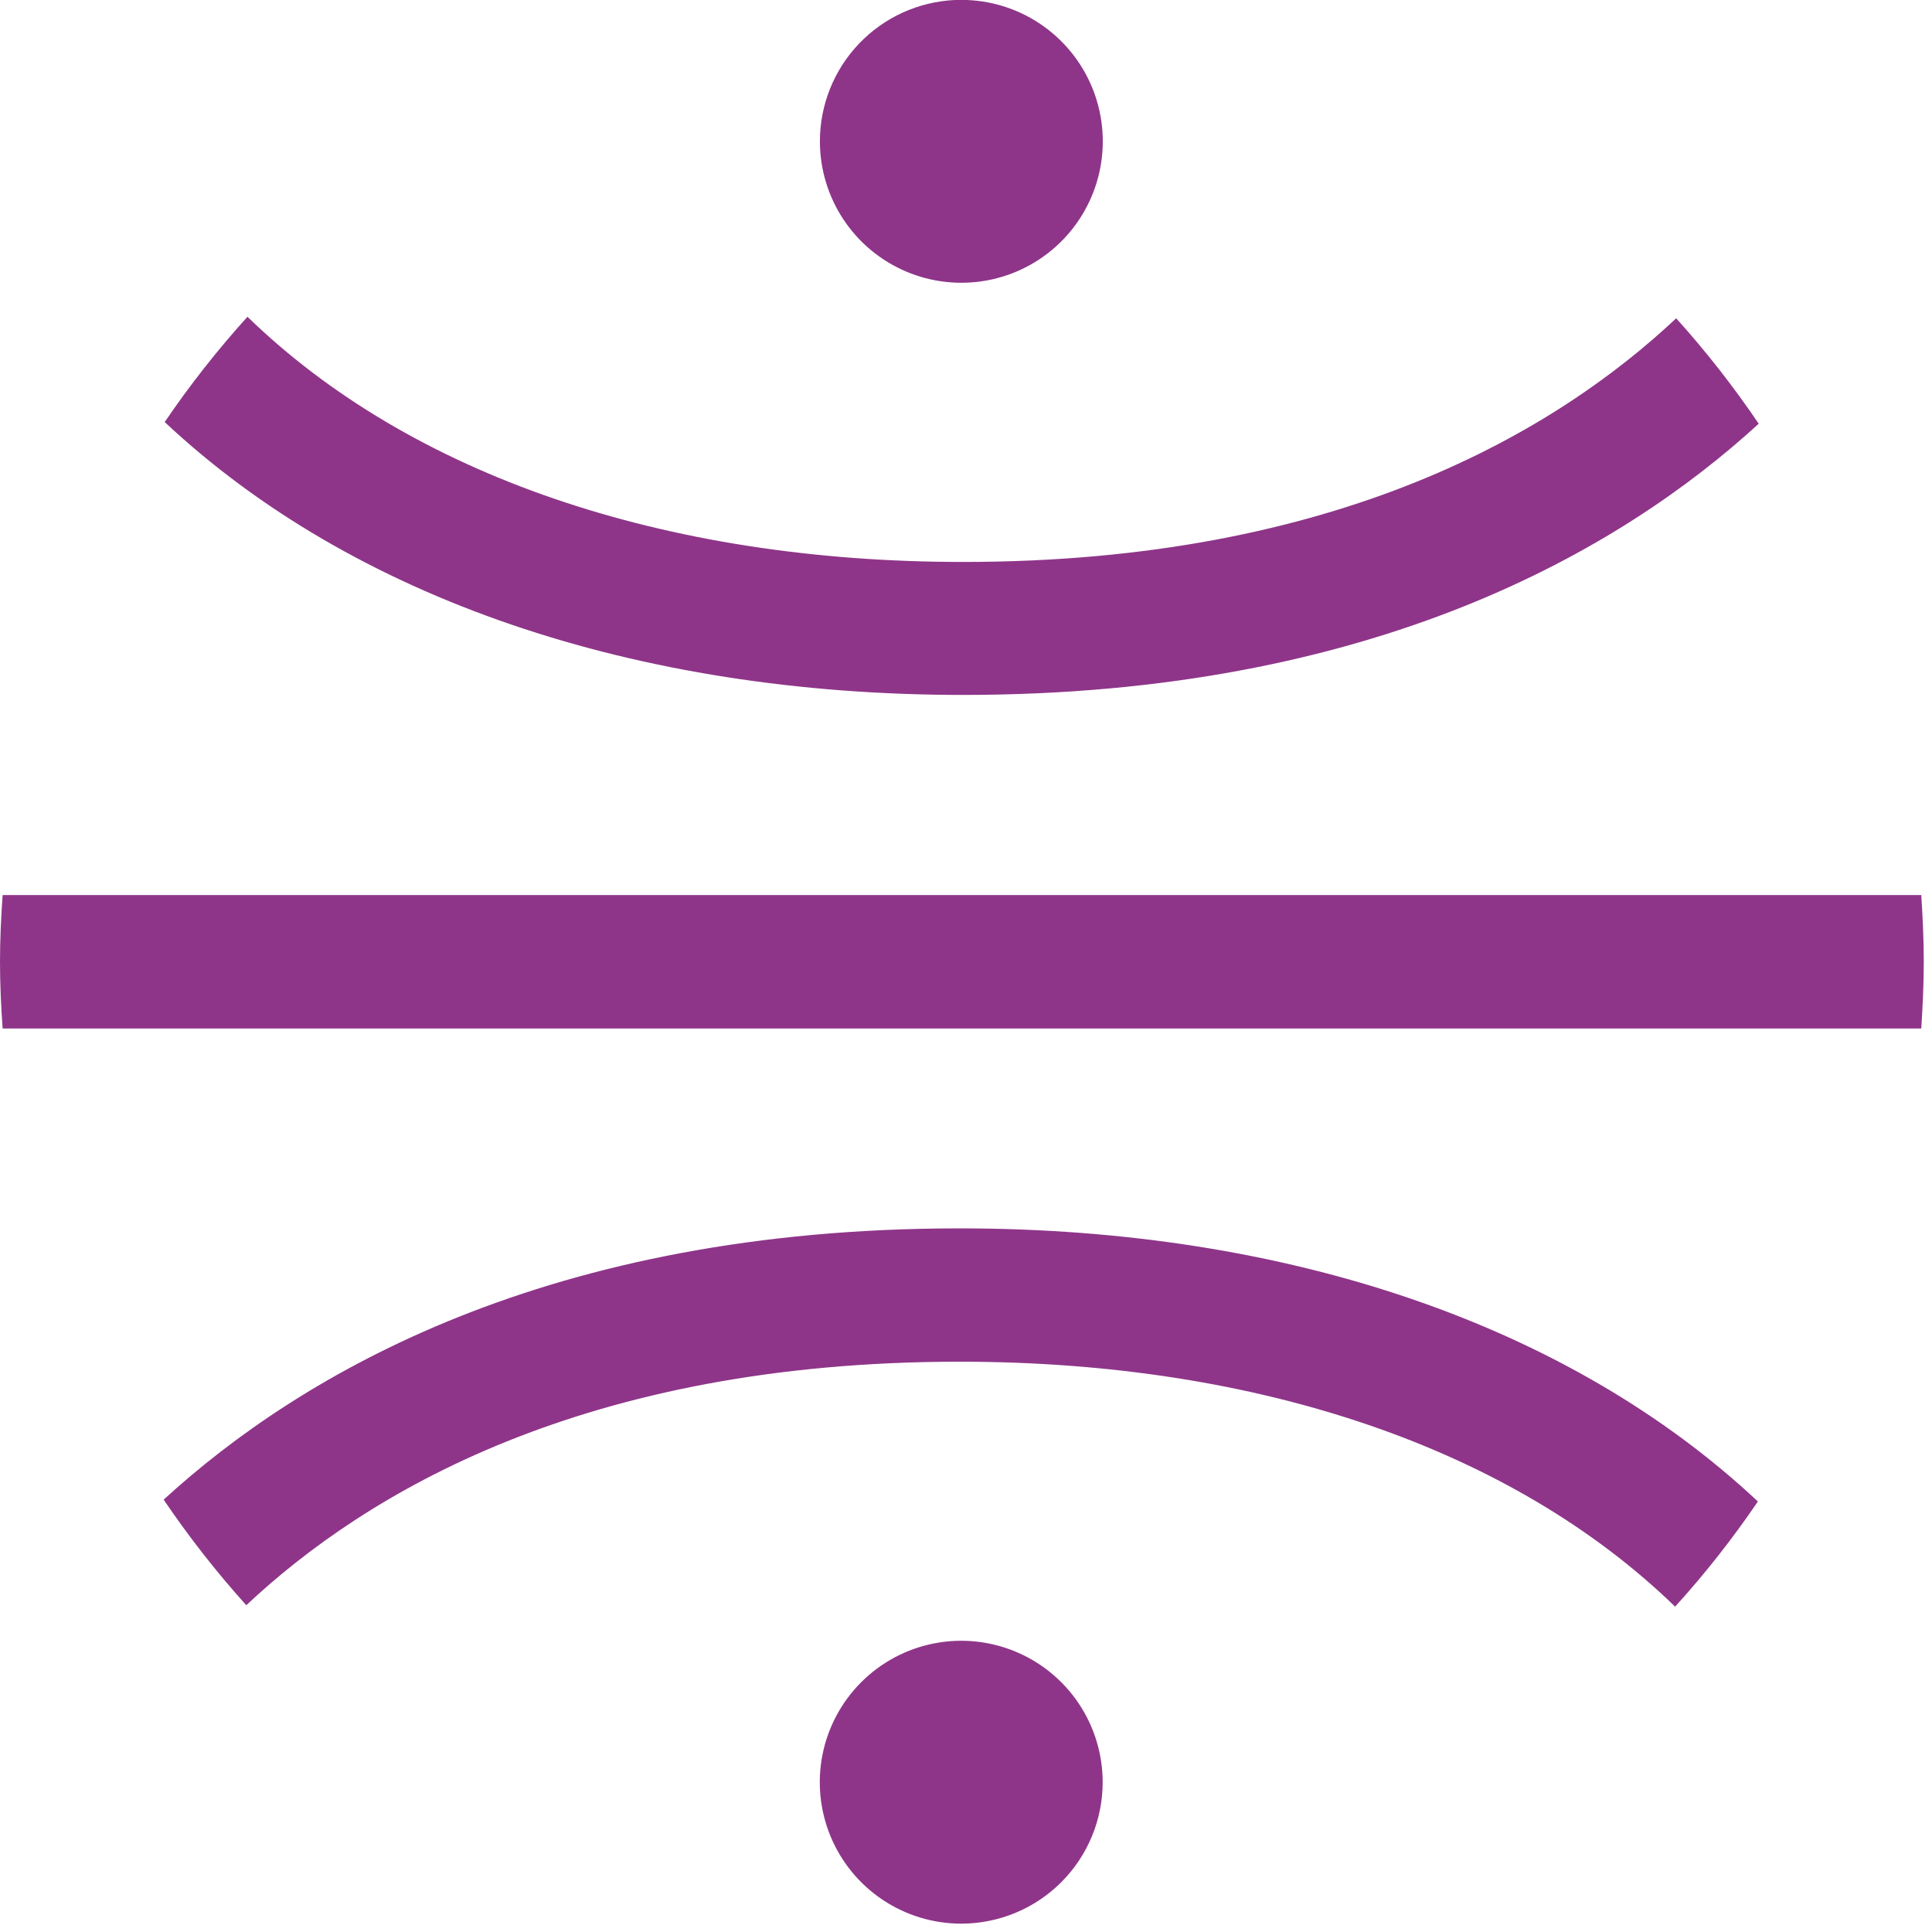
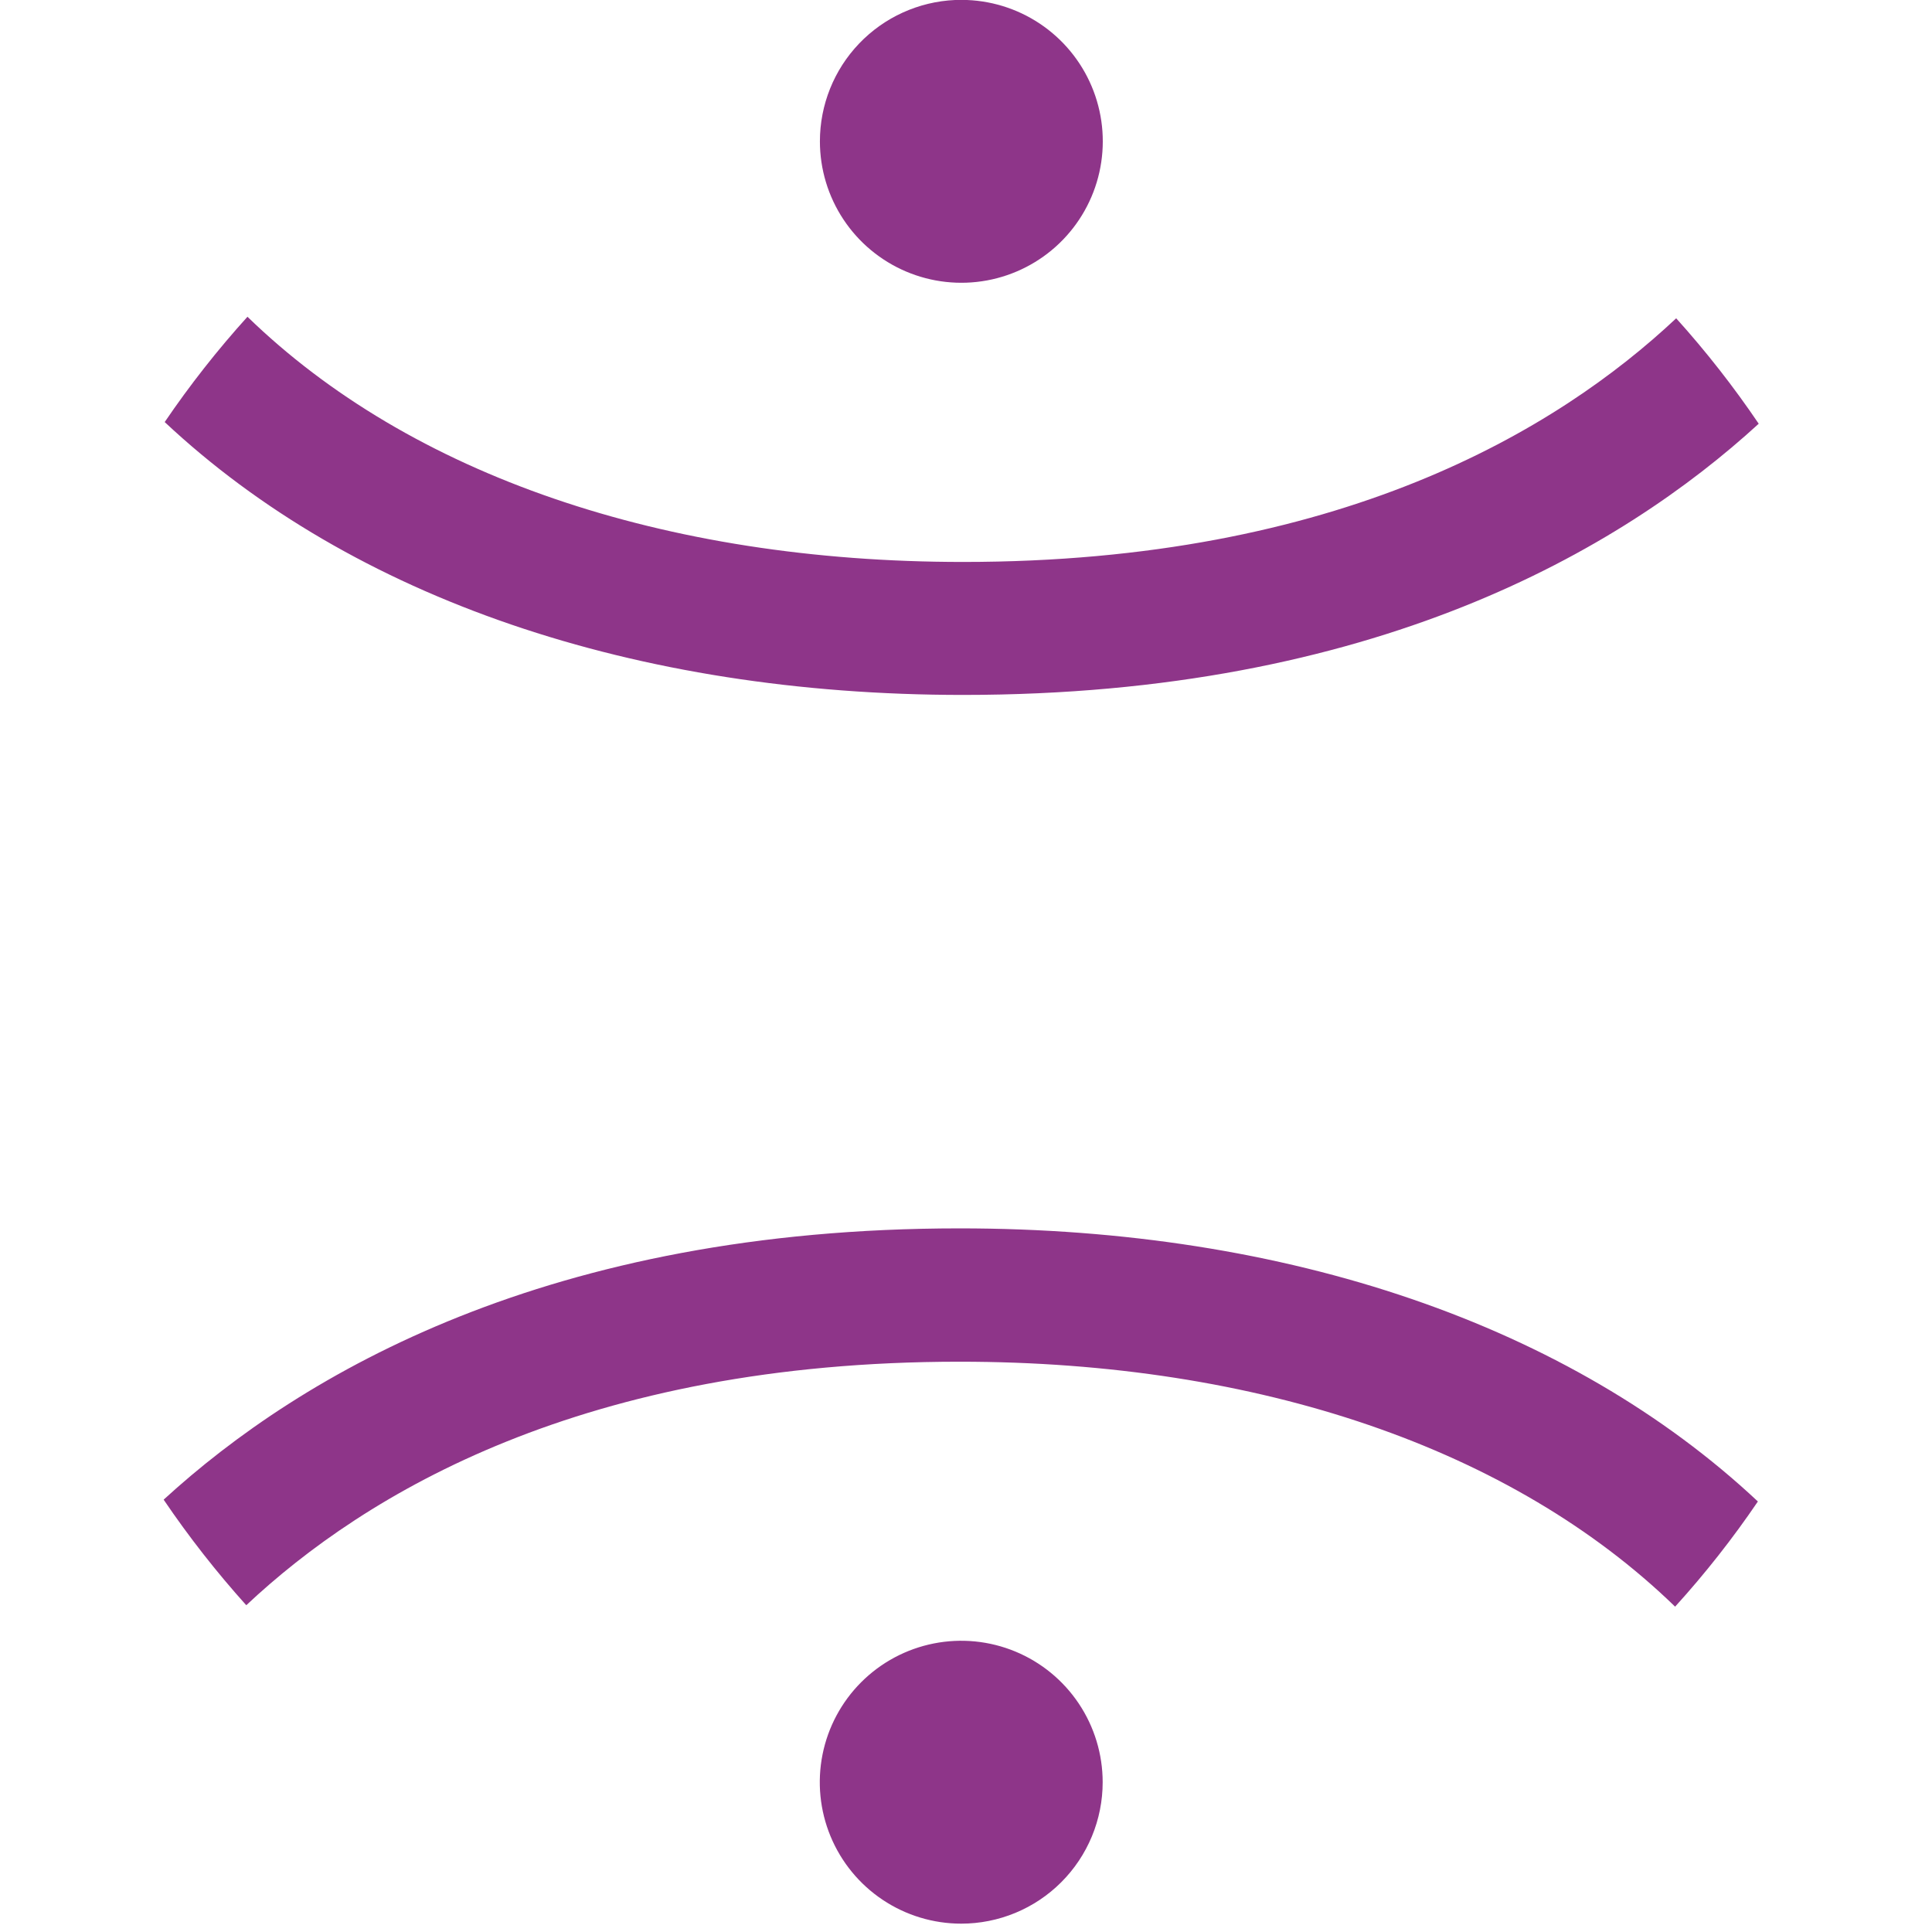
<svg xmlns="http://www.w3.org/2000/svg" width="162" height="162" viewBox="0 0 162 162" fill="none">
  <path d="M147.47 35.53C145.37 32.427 143.058 29.473 140.55 26.69C130.55 36.08 112.25 47.12 80.75 47.12C55.62 47.12 34.38 39.8 20.75 26.56C18.236 29.34 15.917 32.29 13.81 35.39C29.55 50.15 53.21 58.27 80.75 58.27C115.15 58.27 135.88 46.14 147.47 35.53Z" fill="#8E3589" />
  <path d="M68.75 11.86C68.752 14.185 69.437 16.459 70.721 18.398C72.004 20.337 73.83 21.855 75.969 22.765C78.109 23.675 80.469 23.936 82.756 23.515C85.043 23.094 87.156 22.01 88.832 20.398C90.508 18.786 91.673 16.717 92.182 14.448C92.691 12.18 92.522 9.811 91.697 7.638C90.87 5.464 89.424 3.581 87.536 2.223C85.649 0.865 83.403 0.092 81.08 0L80.08 0C77.027 0.137 74.145 1.446 72.034 3.656C69.924 5.865 68.747 8.804 68.75 11.86Z" fill="#8E3589" />
  <path d="M13.73 125.76C15.833 128.861 18.145 131.814 20.65 134.6C30.65 125.21 48.95 114.18 80.46 114.18C105.58 114.18 126.83 121.49 140.46 134.72C142.977 131.946 145.296 128.999 147.4 125.9C131.65 111.14 108 103 80.46 103C46.06 103 25.32 115.13 13.73 125.74V125.76Z" fill="#8E3589" />
  <path d="M92.46 149.44C92.46 147.094 91.764 144.801 90.461 142.851C89.158 140.901 87.306 139.381 85.139 138.483C82.972 137.585 80.587 137.35 78.286 137.808C75.986 138.266 73.872 139.395 72.214 141.054C70.555 142.712 69.425 144.826 68.968 147.126C68.51 149.427 68.745 151.812 69.643 153.979C70.54 156.146 72.061 157.998 74.011 159.301C75.961 160.604 78.254 161.3 80.6 161.3C82.157 161.3 83.7 160.993 85.139 160.397C86.578 159.801 87.885 158.928 88.986 157.826C90.088 156.725 90.961 155.418 91.557 153.979C92.153 152.54 92.46 150.998 92.46 149.44Z" fill="#8E3589" />
-   <path d="M161.1 75.05H0.22C0.09 76.9 0 78.76 0 80.65C0 82.54 0.09 84.39 0.22 86.24H161.1C161.22 84.39 161.31 82.52 161.31 80.65C161.31 78.78 161.22 76.9 161.1 75.05Z" fill="#8E3589" />
</svg>